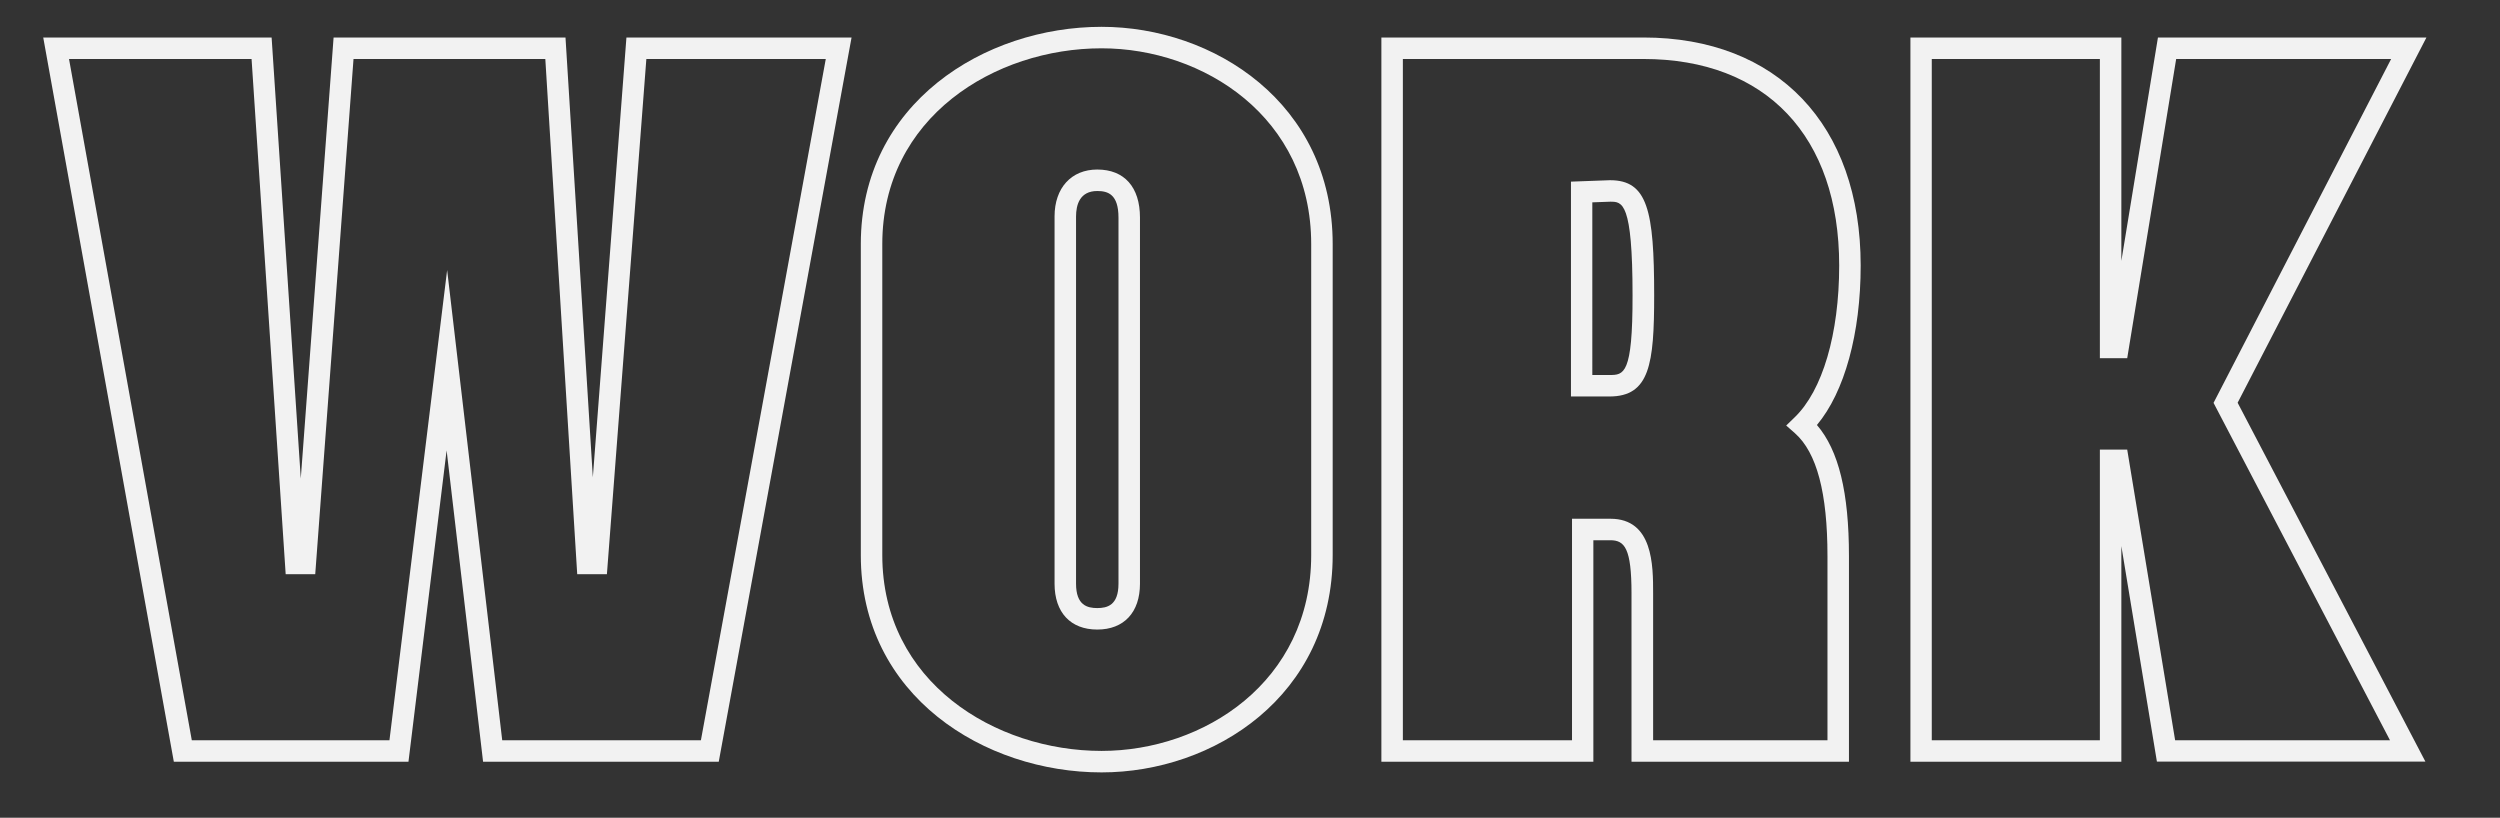
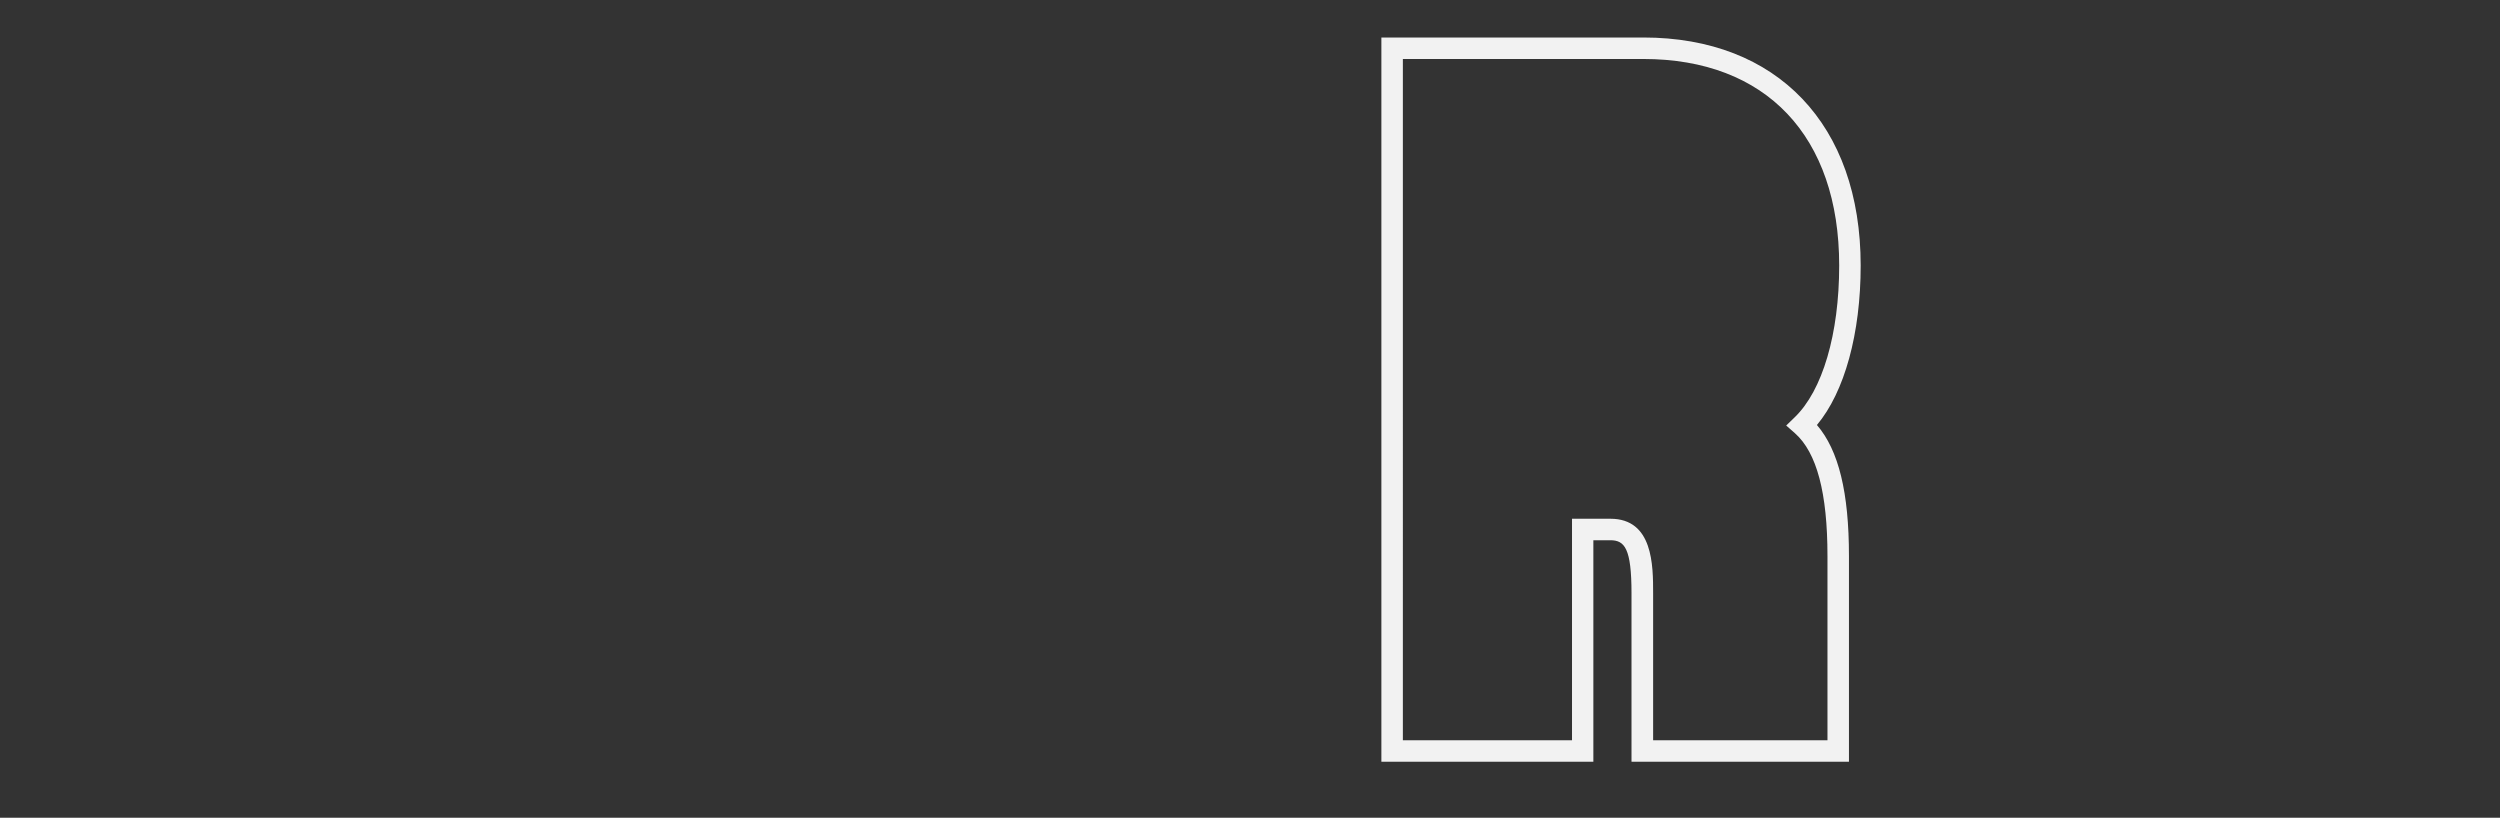
<svg xmlns="http://www.w3.org/2000/svg" version="1.1" id="Layer_1" x="0px" y="0px" viewBox="0 0 1920 628" style="enable-background:new 0 0 1920 628;" xml:space="preserve">
  <rect x="0" y="0" width="1920" height="628" fill="#333333" stroke="none" />
  <style type="text/css">
	.st0{fill:#F2F2F2;}
</style>
  <g>
-     <path class="st0" d="M455.3,366.6L434.3,28.8H256.2L231,367.5L208.6,28.8H33.2L133.5,585h180.2L343,345.9L371,585h181L654,28.8   H481.1L455.3,366.6z M634.2,45.3l-95.9,523.2H385.7l-42.3-361.1l-44.3,361.1H147.3L53,45.3h140.2l26.2,395.7h22.7l29.4-395.7h147.3   l24.5,395.7h22.8l30.3-395.7H634.2z" />
-     <path class="st0" d="M842.7,130.2c-19.9,0-32.8,14.1-32.8,36v282.1c0,22.1,12.3,35.2,32.8,35.2c20.5,0,32.8-13.2,32.8-35.2V167.1   C875.5,143.7,863.5,130.2,842.7,130.2z M859,448.3c0,16.6-8.7,18.7-16.3,18.7c-7.6,0-16.3-2.1-16.3-18.7V166.3   c0-8.9,2.8-19.6,16.3-19.6c8.1,0,16.3,2.4,16.3,20.4V448.3z" />
-     <path class="st0" d="M846,20.6c-89.6,0-184.9,58.5-184.9,166.9v238.8c0,108.4,95.2,166.9,184.9,166.9c86,0,177.5-58.5,177.5-166.9   V187.5C1023.5,79.1,932,20.6,846,20.6z M1007,426.3c0,97.7-82.9,150.4-161,150.4c-81.6,0-168.4-52.7-168.4-150.4V187.5   c0-97.7,86.7-150.4,168.4-150.4c78.1,0,161,52.7,161,150.4V426.3z" />
    <path class="st0" d="M1262.1,28.8h-201.2V585h162.8V414.9h13c11,0,16.3,6.1,16.3,40.8V585H1420V427.1c0-48.9-7.9-81.3-24.6-100.7   c21.2-25.3,33.6-70.2,33.6-122.5C1429,95.9,1365,28.8,1262.1,28.8z M1378.5,332.7c16.8,14.9,25,45.8,25,94.4v141.4h-133.9V455.7   c0-21.4,0-57.3-32.8-57.3h-29.5v170.1h-129.9V45.3h184.7c94.2,0,150.4,59.3,150.4,158.6c0,52.5-12.8,96.1-34.3,116.7l-6.4,6.2   L1378.5,332.7z" />
-     <path class="st0" d="M1236.5,138.4L1236.5,138.4l-30,1.1v165h29.5c31,0,34.4-24.9,34.4-77.7   C1270.4,161.5,1265.3,138.4,1236.5,138.4z M1235.9,288h-13V155.4l13.8-0.5c9.2,0,17.1,0,17.1,71.9   C1253.9,288,1247.1,288,1235.9,288z" />
-     <path class="st0" d="M1863.5,28.8h-206.2l-28.1,171.6V28.8h-162V585h162V419.4l27.3,165.5h206.2l-144.2-275.6L1863.5,28.8z    M1835.5,568.5h-165l-36.8-223.2h-21v223.2h-129.1V45.3h129.1v229.8h21l37.6-229.8h165.1L1700,309.4L1835.5,568.5z" />
  </g>
</svg>